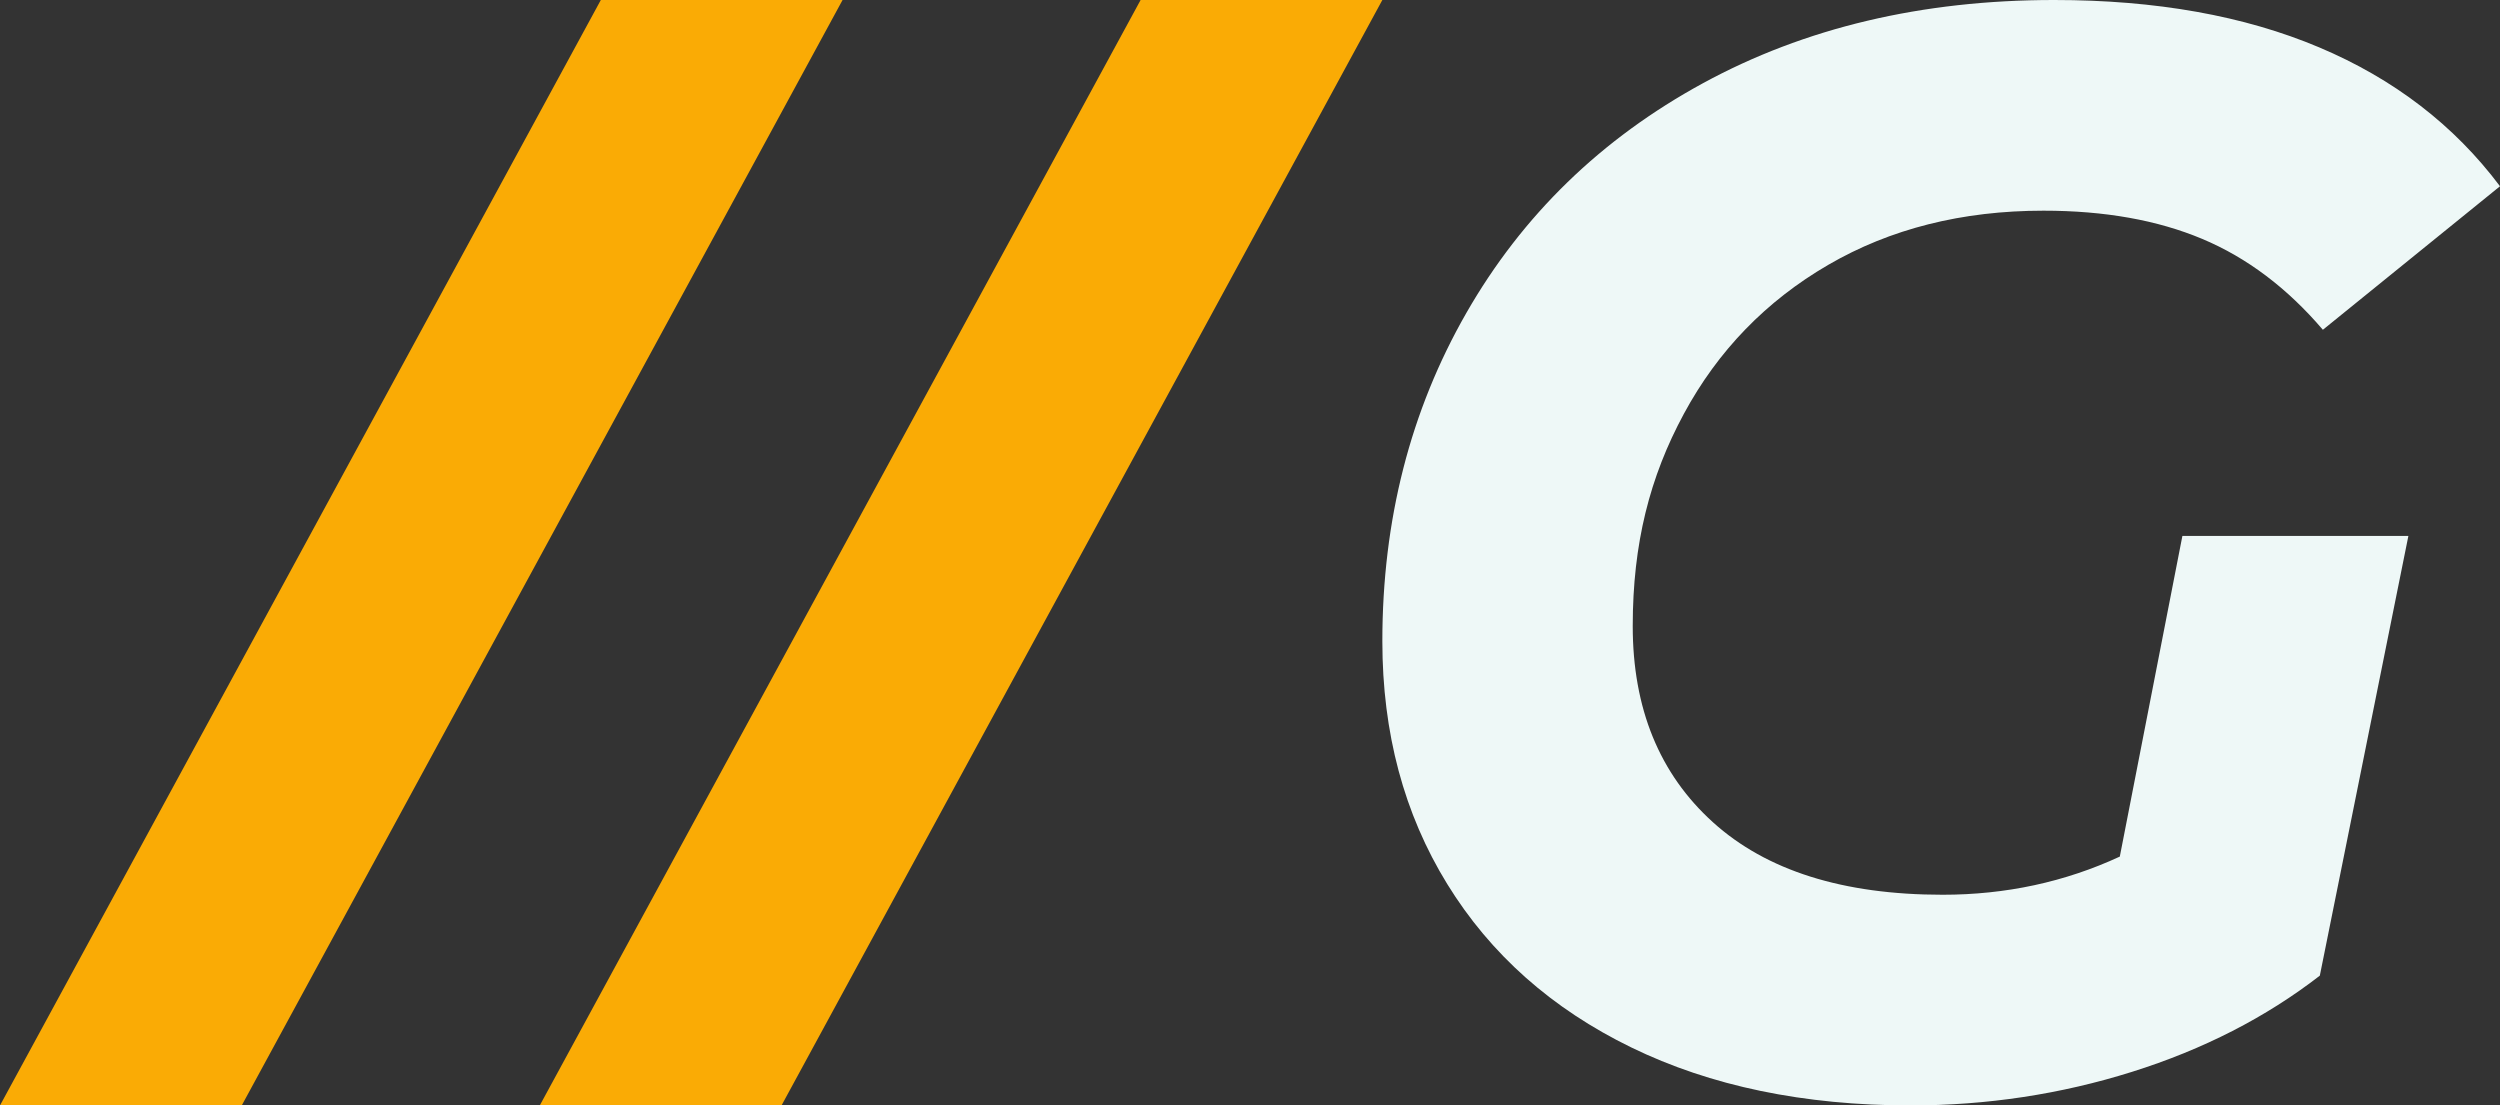
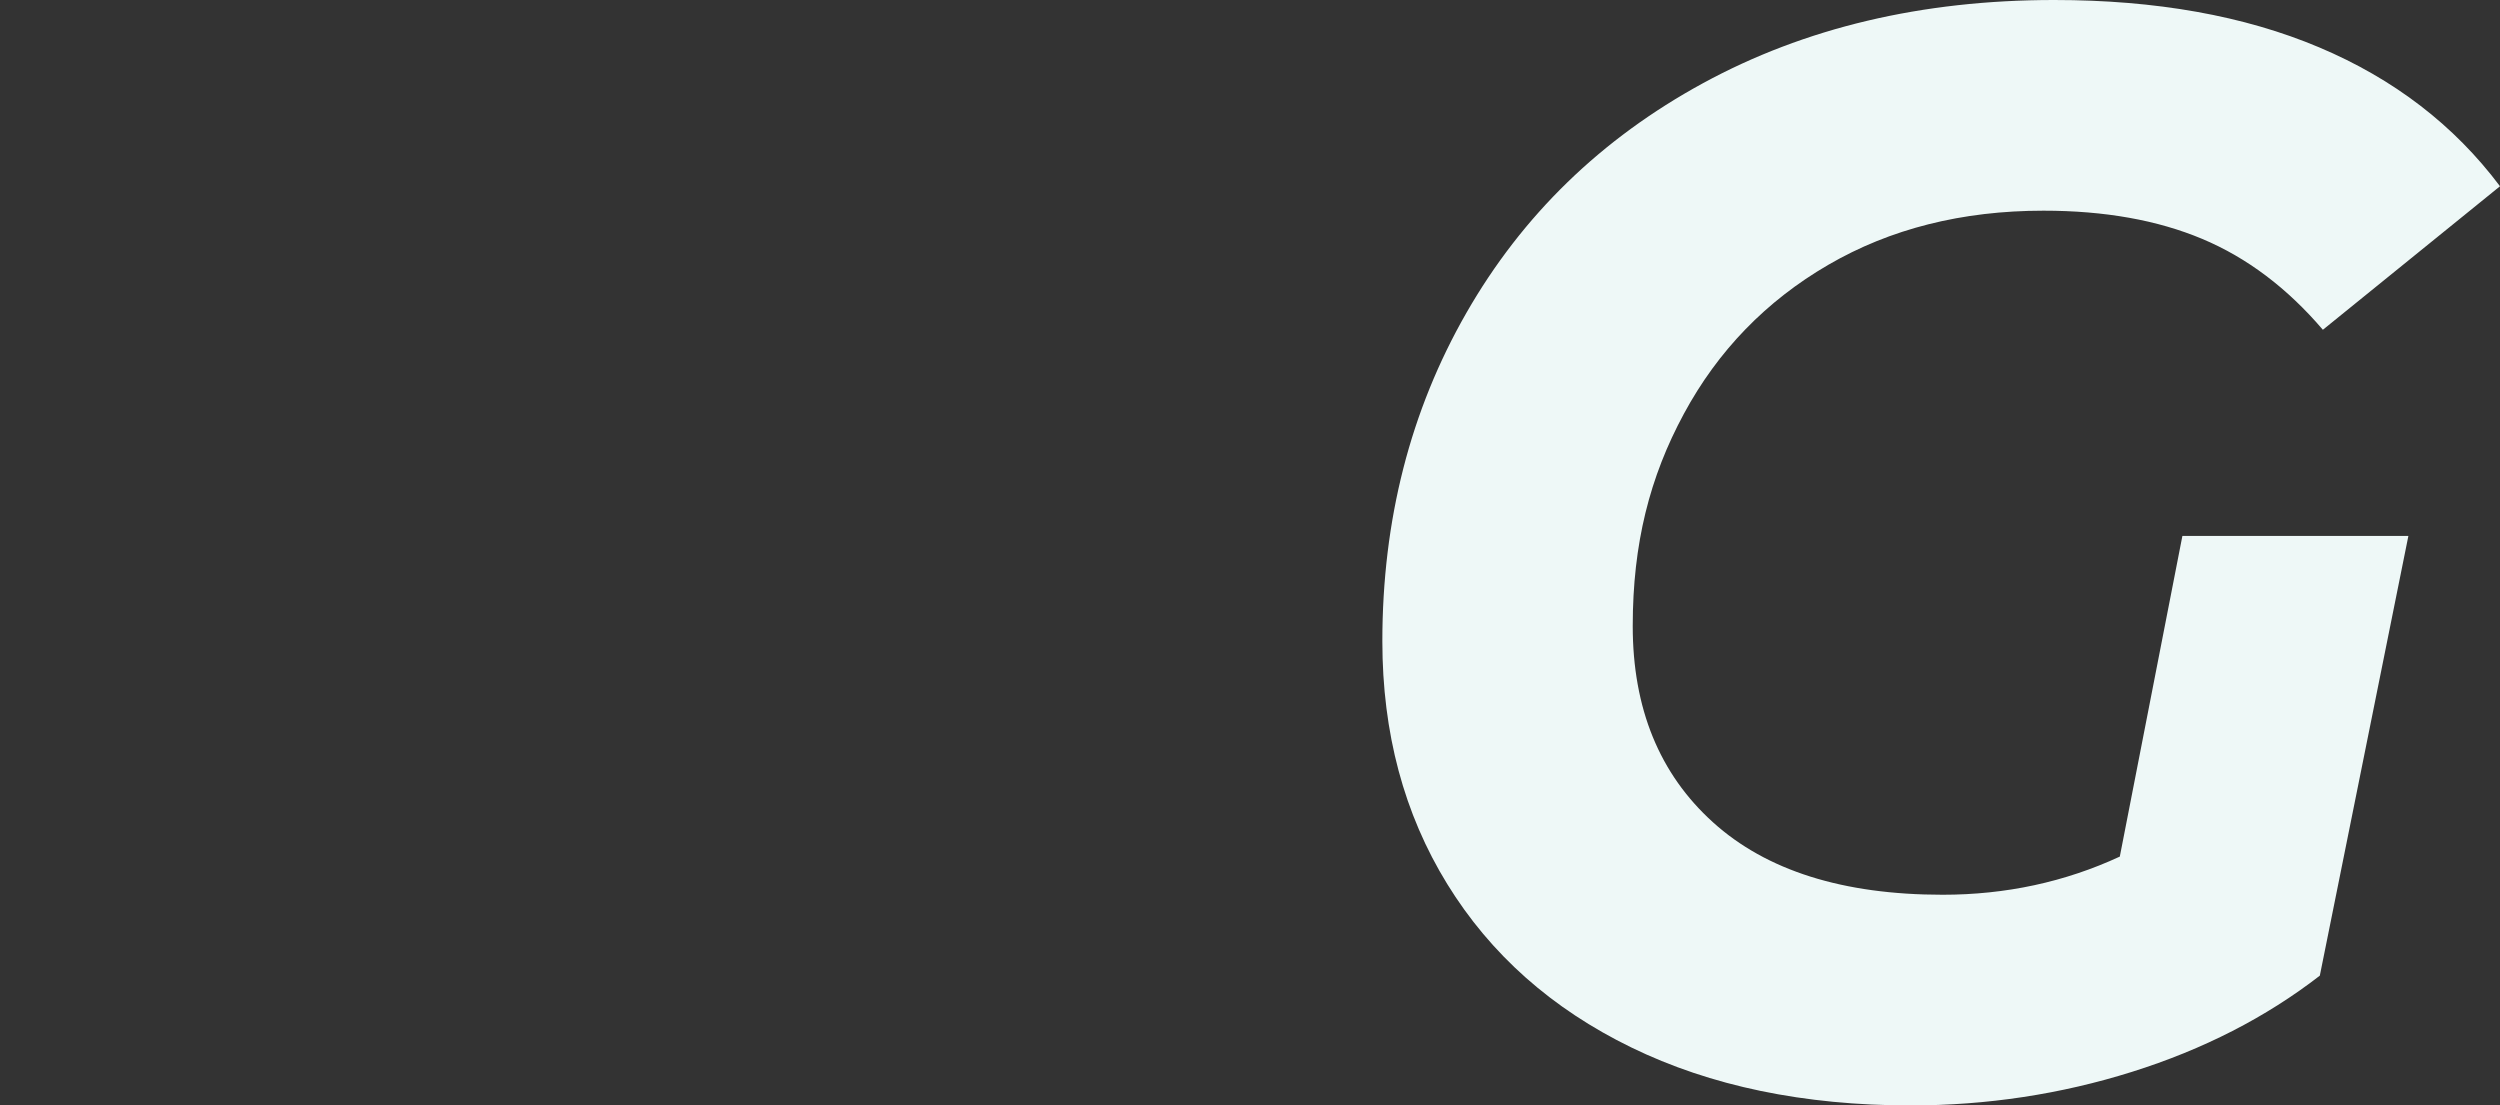
<svg xmlns="http://www.w3.org/2000/svg" id="Layer_2" viewBox="0 0 663.09 293.2">
  <rect x="0" y="0" width="663.09" height="293.2" fill="#333333" stroke="none" />
  <defs>
    <style>.cls-1{fill:#faab05;}.cls-2{fill:#eef8f7;}</style>
  </defs>
  <g id="Layer_1-2">
    <path class="cls-2" d="M484.9,70.26c16.47-9.58,35.5-14.38,57.1-14.38,16.2,0,30.24,2.5,42.12,7.49,11.88,4.99,22.54,13.03,31.99,24.1l46.98-38.07c-12.15-16.2-28.15-28.48-47.99-36.85C595.26,4.18,571.84,0,544.84,0,509.74,0,478.69,7.36,451.69,22.07s-47.92,35.03-62.77,60.95-22.27,54.94-22.27,87.07c0,24.3,5.74,45.76,17.21,64.39,11.47,18.63,27.74,33.07,48.8,43.33,21.06,10.26,45.76,15.39,74.11,15.39,20.25,0,39.82-2.97,58.72-8.91s35.5-14.44,49.81-25.51l23.49-116.63h-59.94l-16.6,85.05c-14.58,6.75-30.24,10.12-46.98,10.12-26.46,0-46.77-6.41-60.95-19.24-14.17-12.82-21.26-30.17-21.26-52.04s4.52-39.55,13.57-56.29c9.04-16.74,21.8-29.9,38.27-39.49Z" />
-     <path id="id-hTdFi603-2" class="cls-1" d="M0,293.2L159.36,0h64.12L64.12,293.2H0ZM143.17,293.2L302.53,0h64.12l-159.36,293.2h-64.12Z" />
  </g>
</svg>